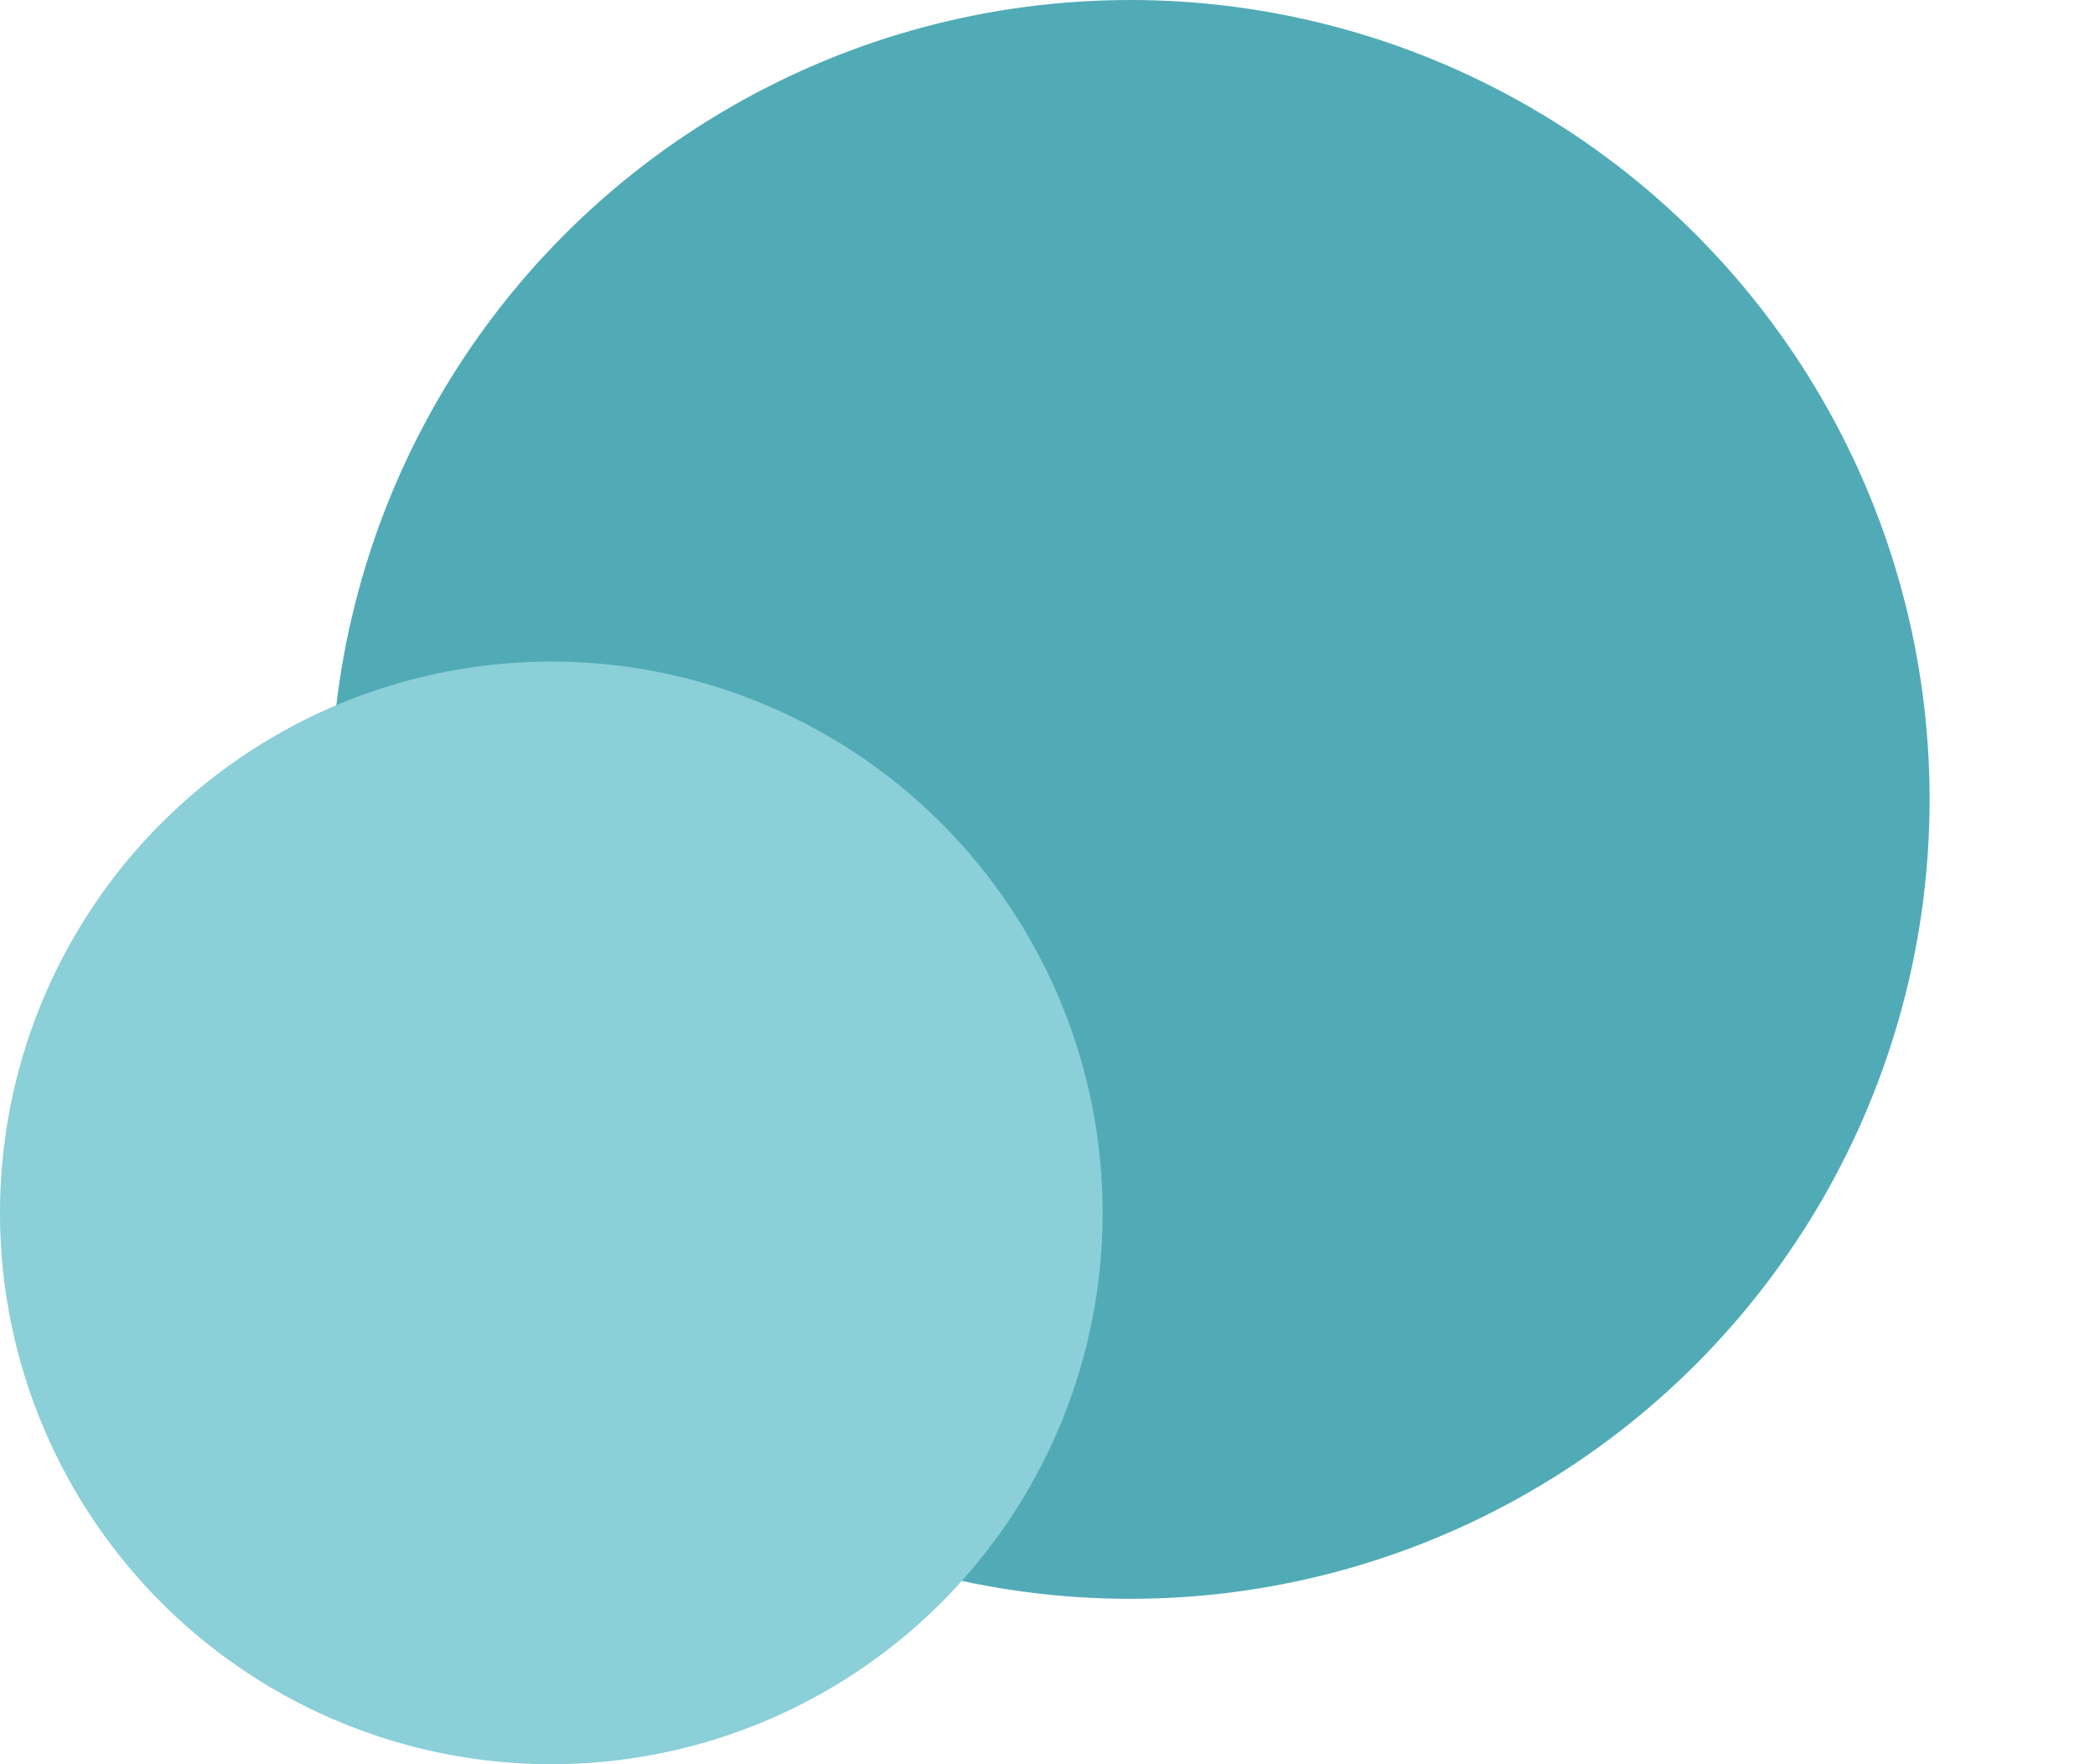
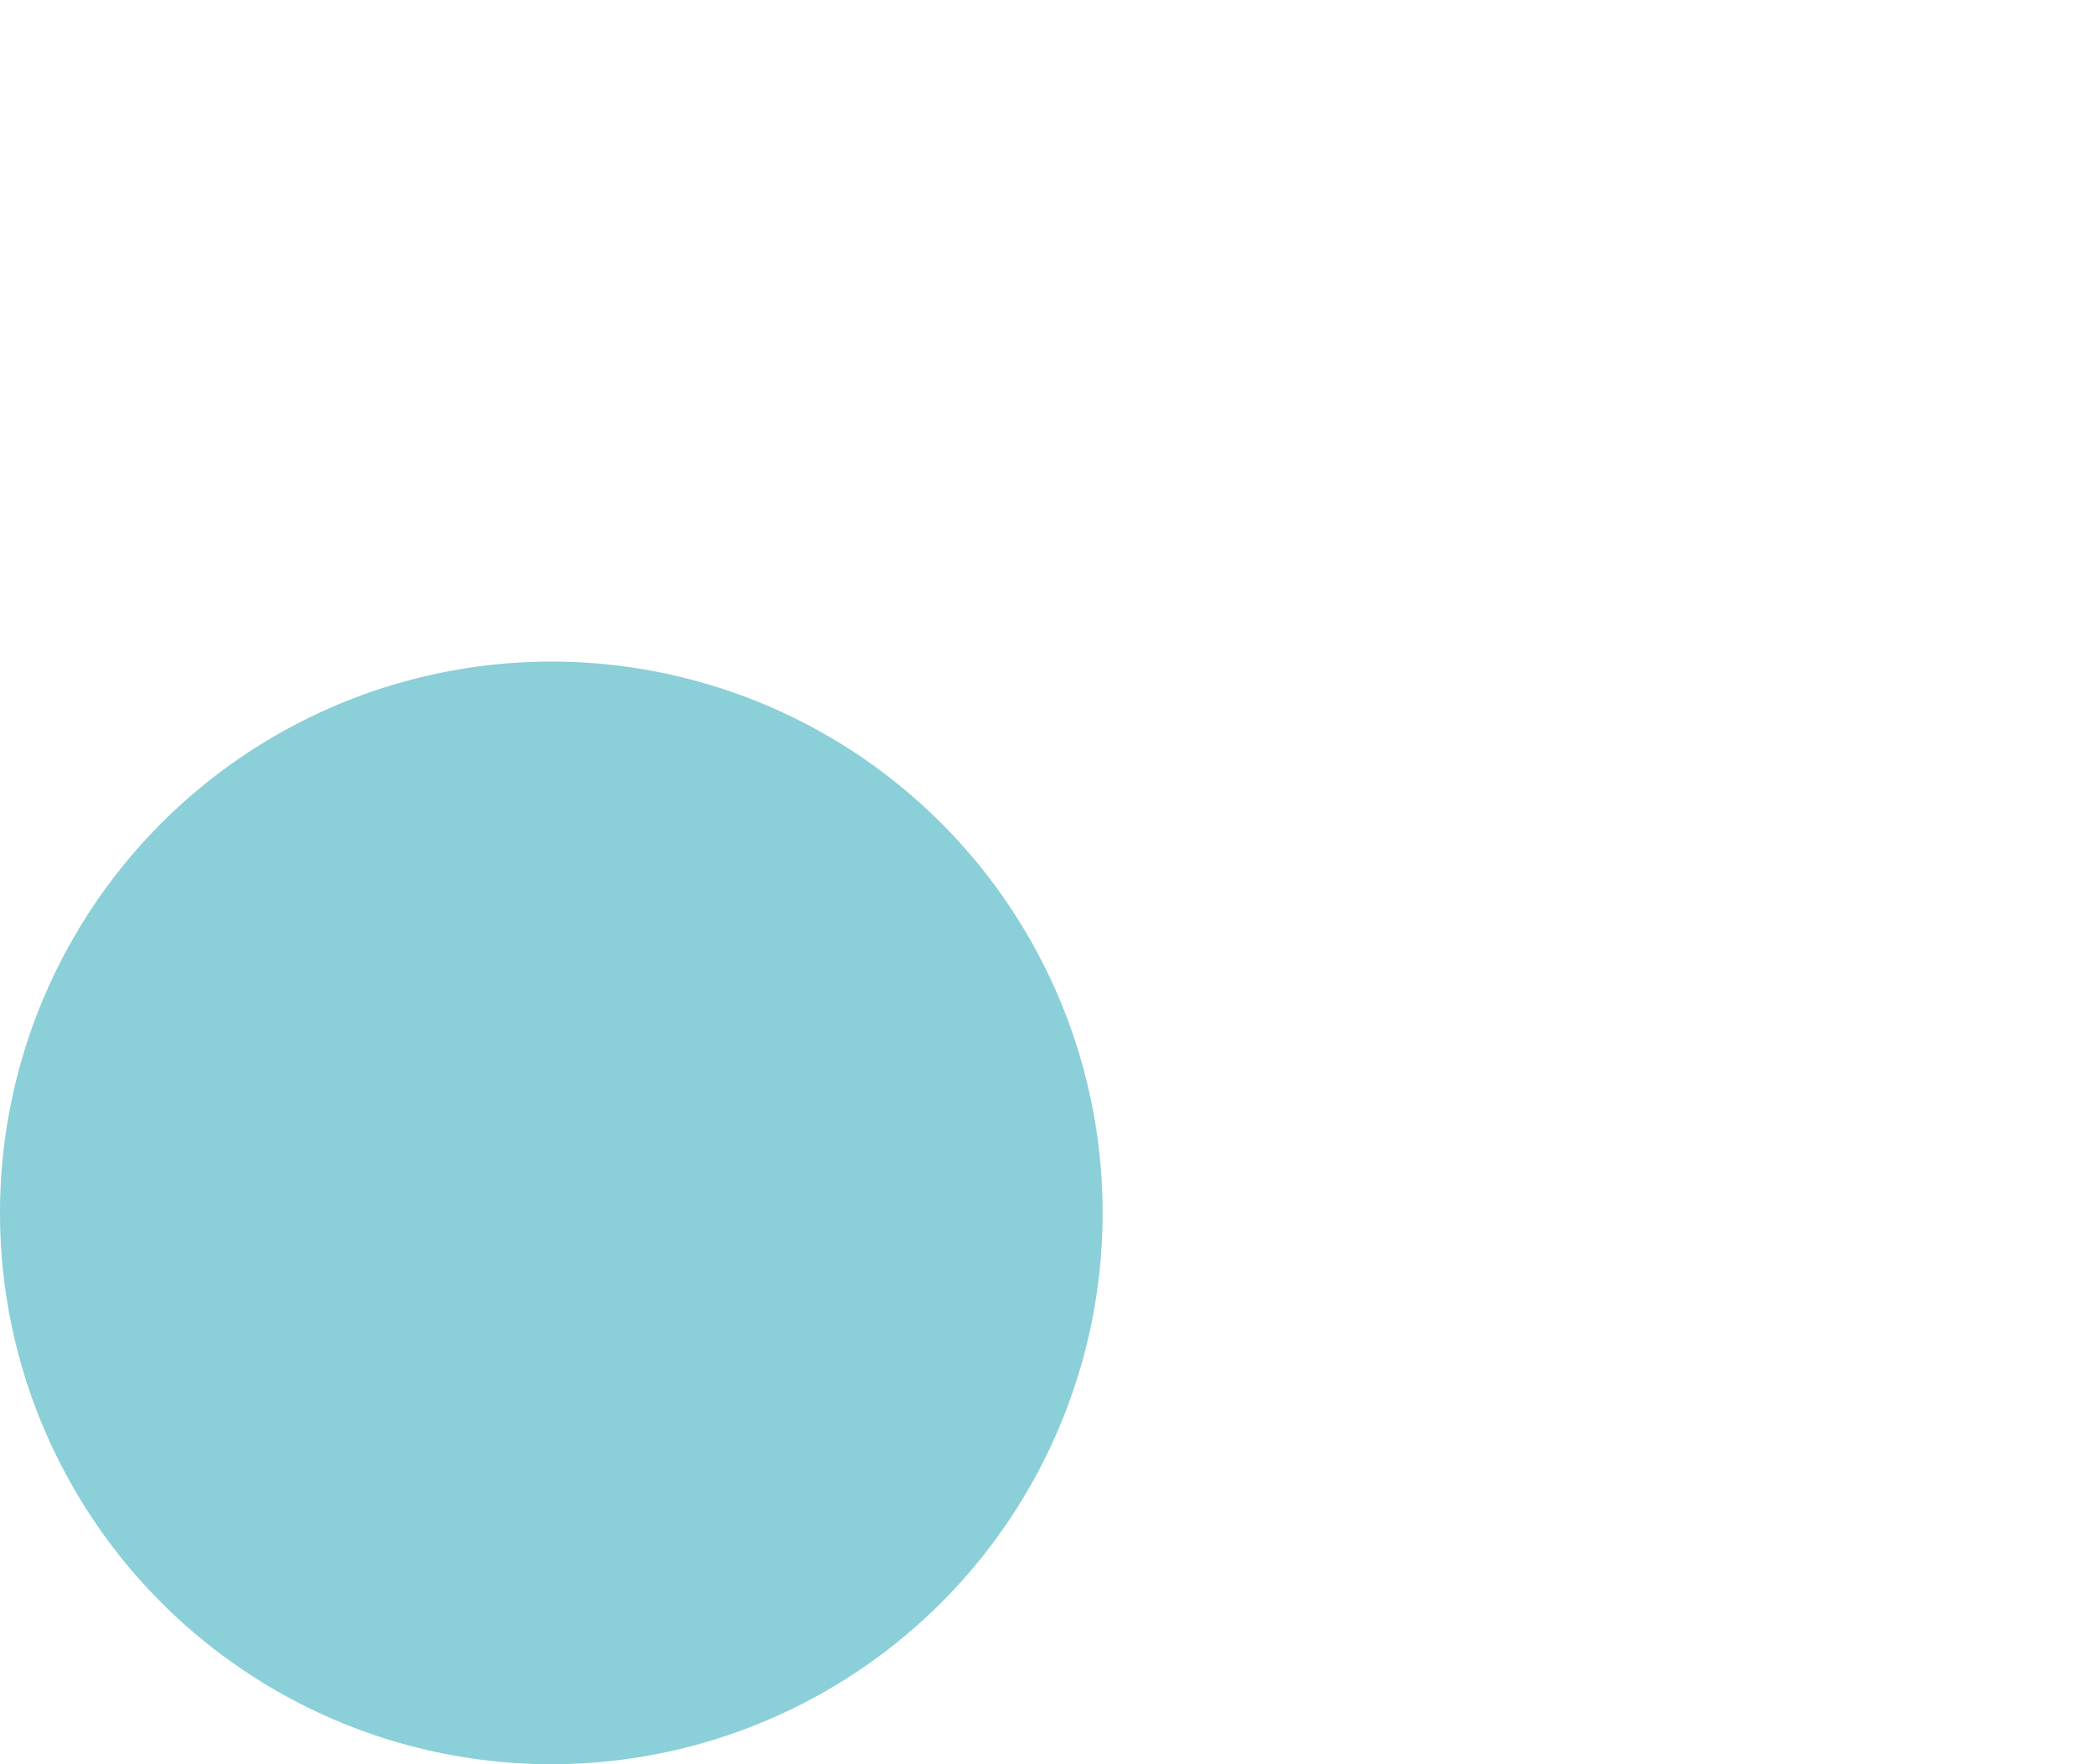
<svg xmlns="http://www.w3.org/2000/svg" width="38" height="32" viewBox="0 0 38 32" fill="none">
-   <circle cx="20.5" cy="14.5" r="14.5" fill="#51ABB7" />
  <circle cx="10" cy="22" r="10" fill="#8BCFD8" />
</svg>